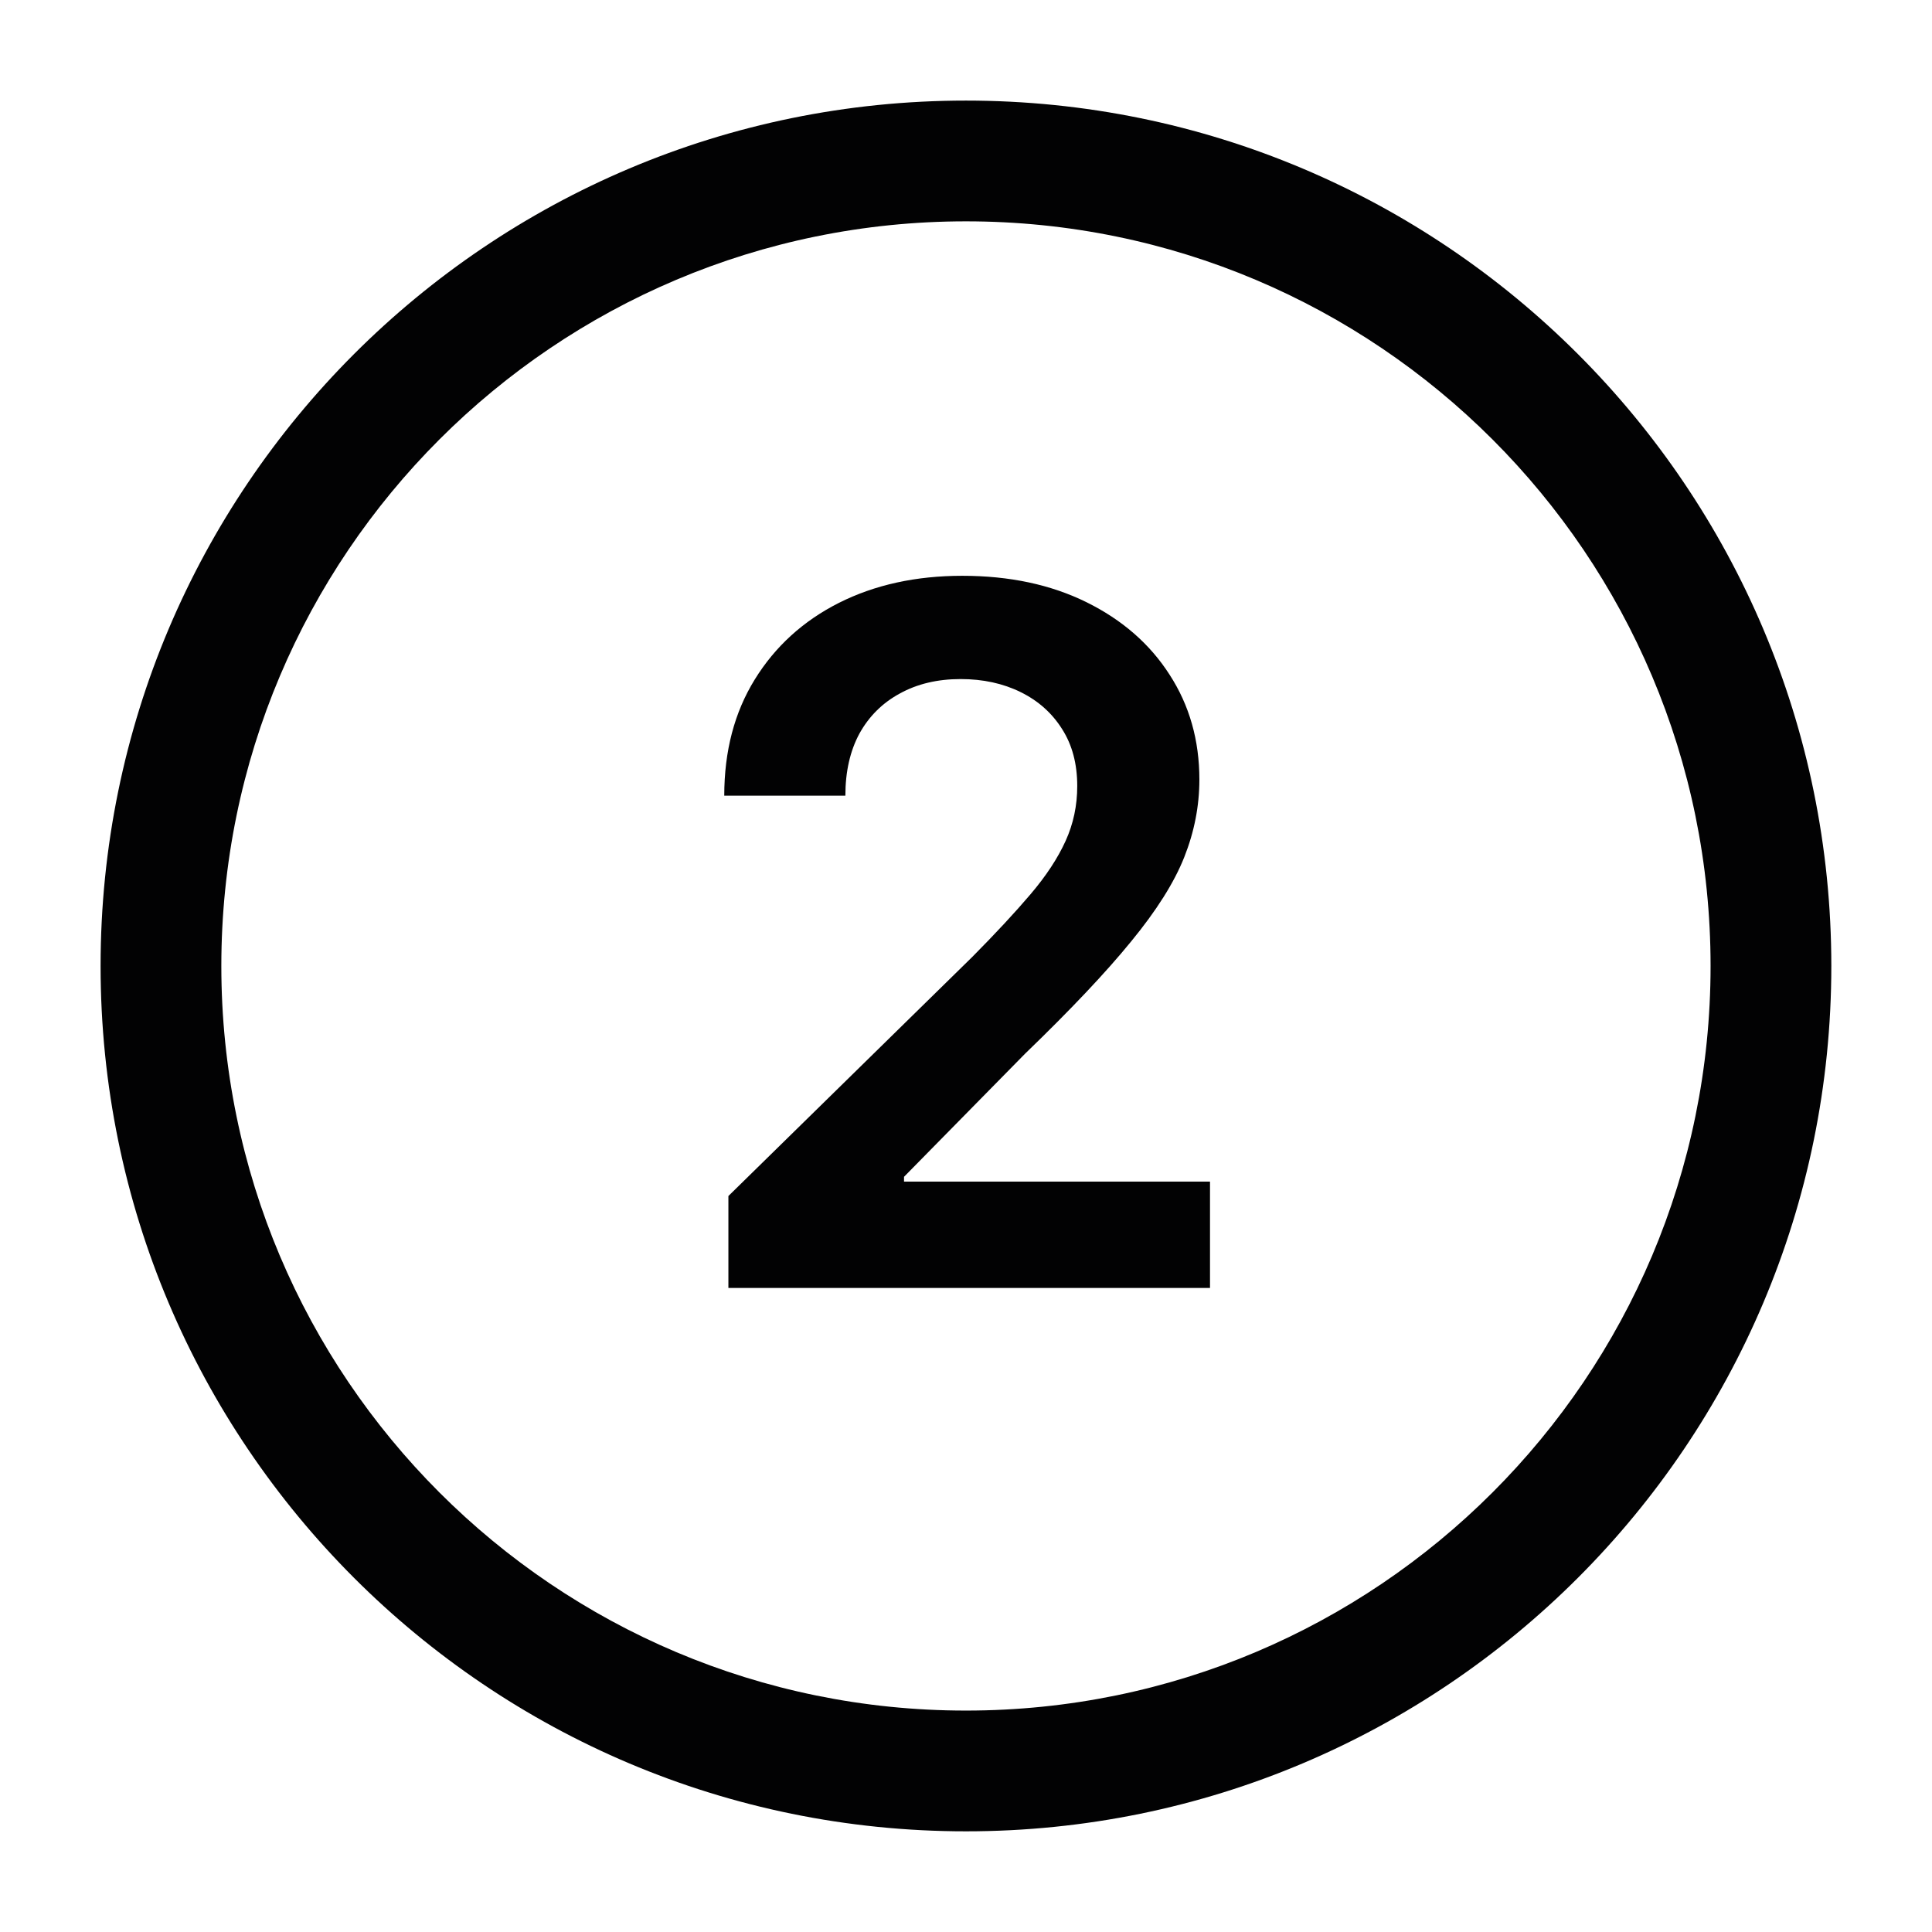
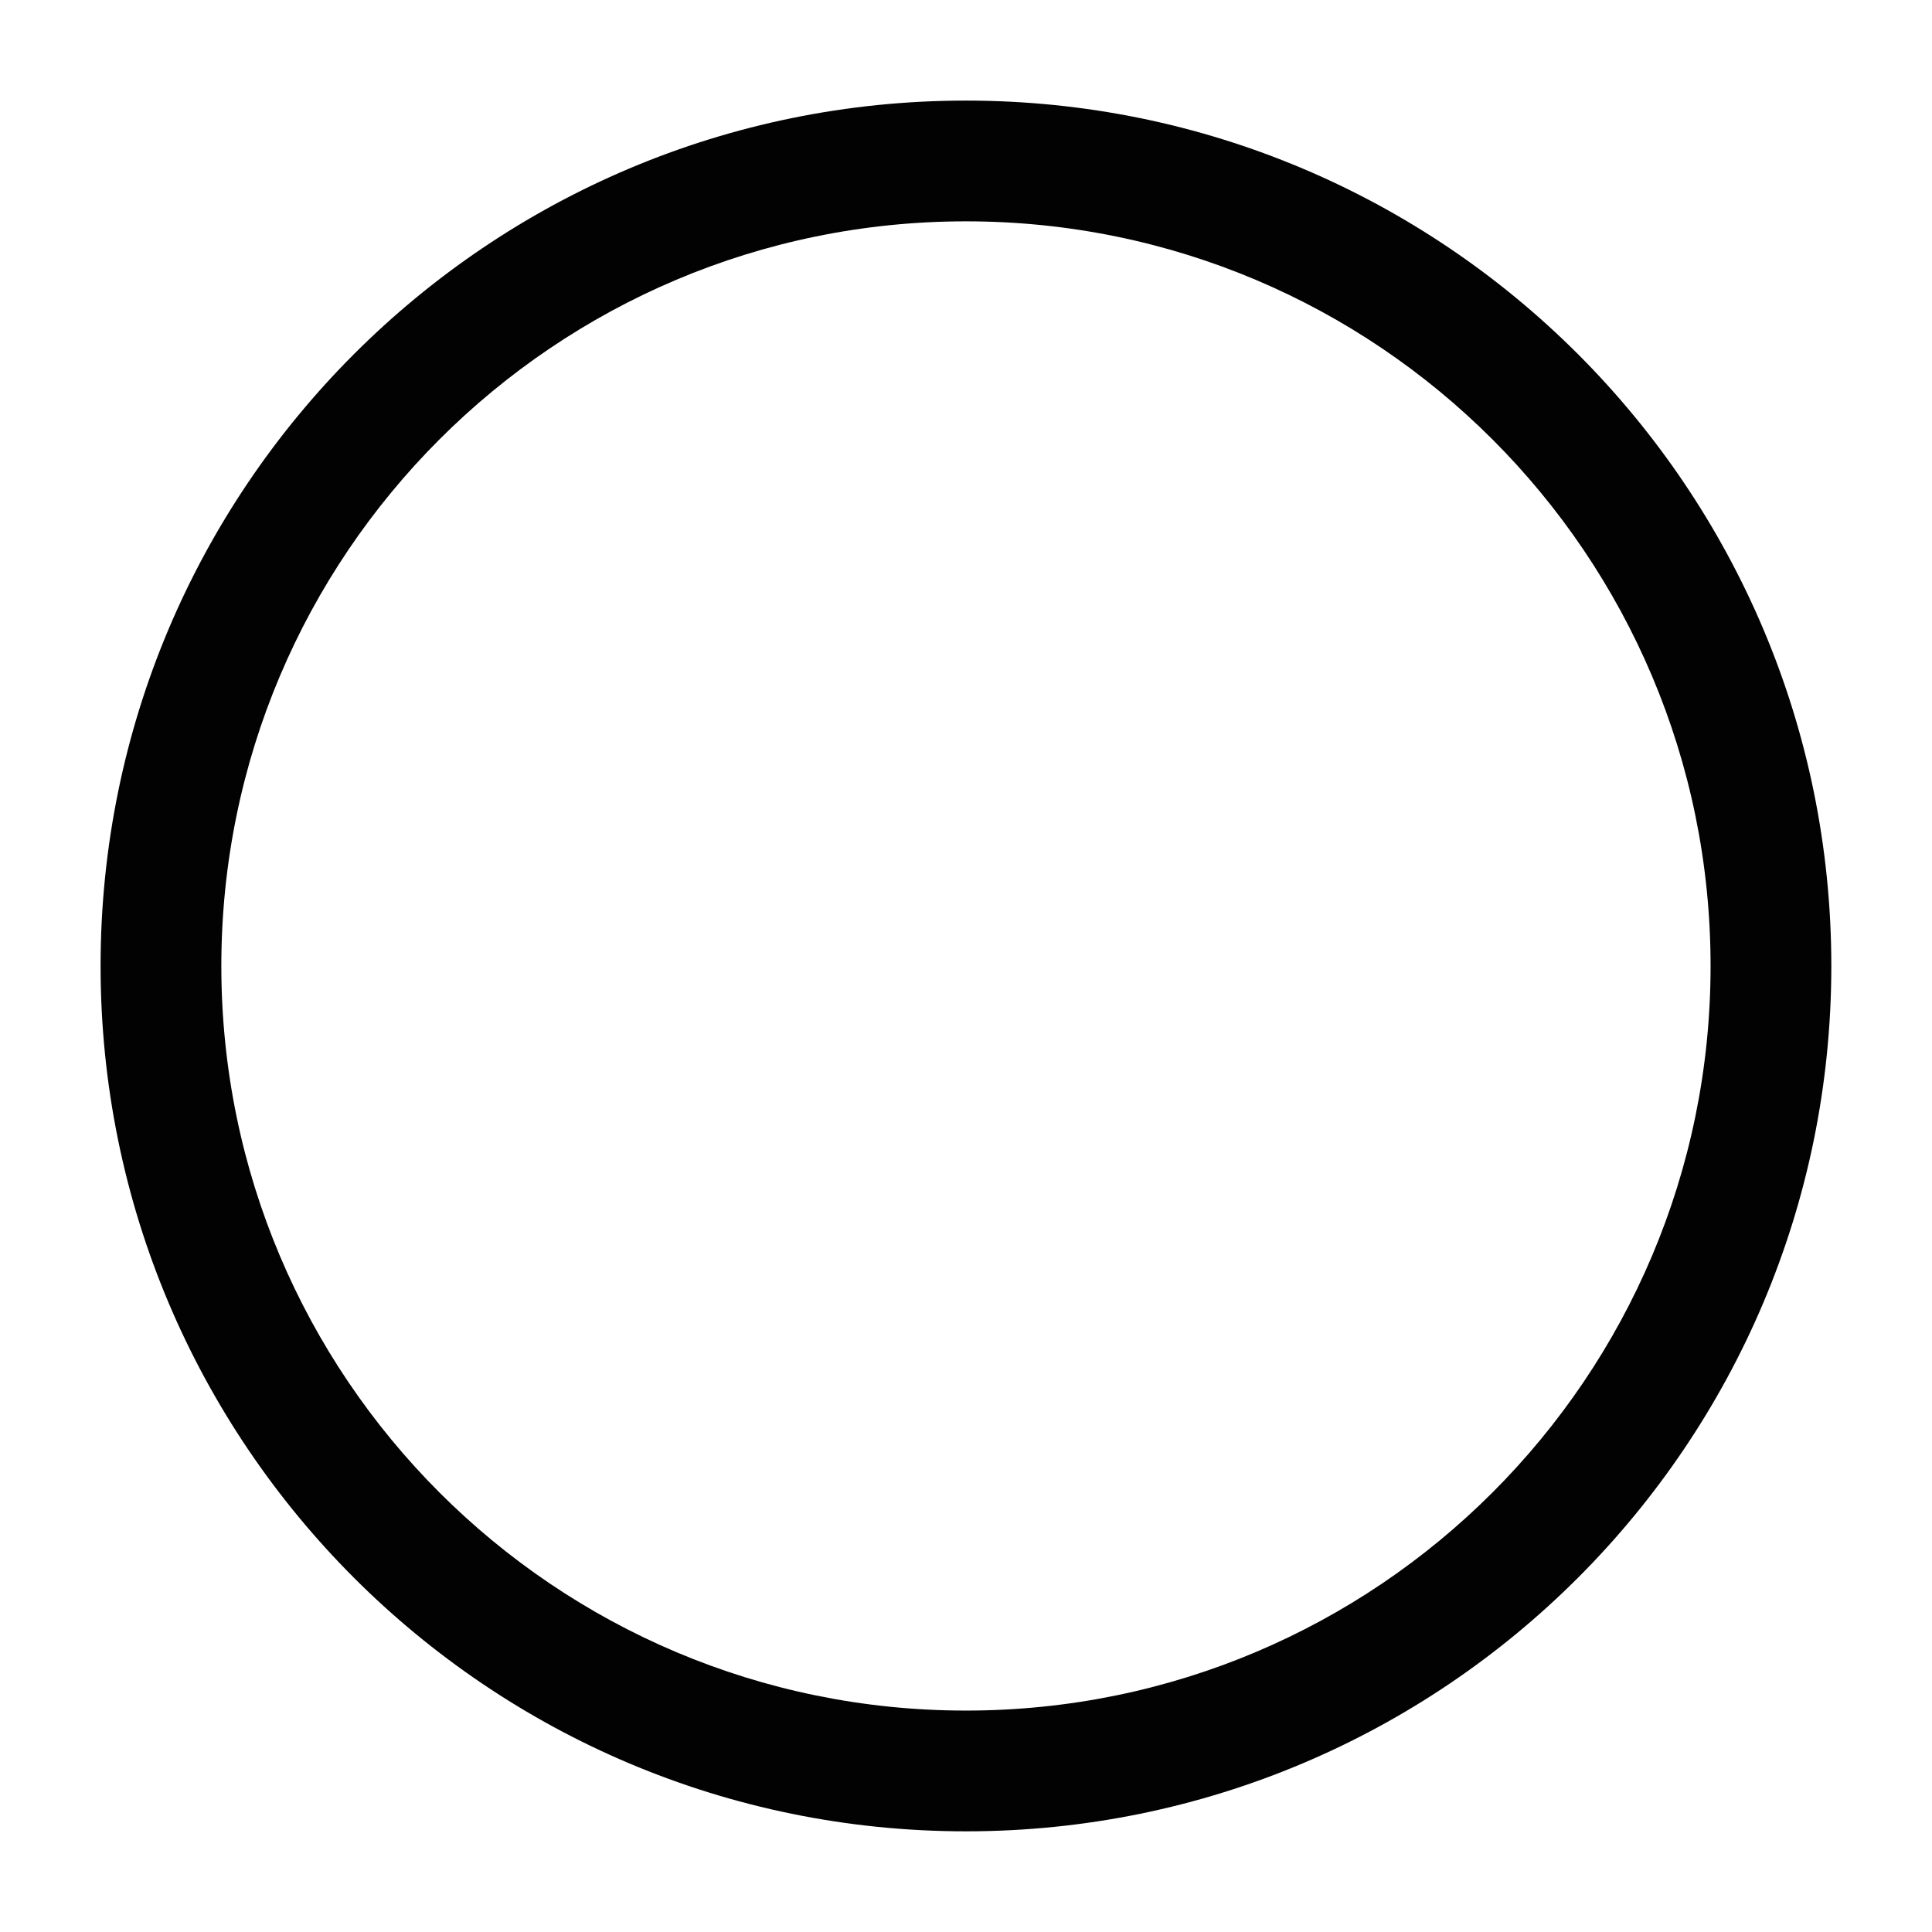
<svg xmlns="http://www.w3.org/2000/svg" width="64" height="64" viewBox="0 0 64 64" fill="none">
  <path fill-rule="evenodd" clip-rule="evenodd" d="M31.999 7.332C18.376 7.332 7.332 18.376 7.332 31.999C7.332 45.622 18.376 56.665 31.999 56.665C45.622 56.665 56.665 45.622 56.665 31.999C56.665 18.376 45.622 7.332 31.999 7.332ZM3.332 31.999C3.332 16.166 16.166 3.332 31.999 3.332C47.831 3.332 60.665 16.166 60.665 31.999C60.665 47.831 47.831 60.665 31.999 60.665C16.166 60.665 3.332 47.831 3.332 31.999Z" fill="#020203" />
-   <path d="M24.129 42.665V39.62L32.208 31.699C32.981 30.919 33.625 30.226 34.14 29.62C34.655 29.014 35.041 28.427 35.299 27.858C35.557 27.29 35.685 26.684 35.685 26.04C35.685 25.305 35.519 24.677 35.185 24.154C34.852 23.623 34.394 23.214 33.81 22.927C33.227 22.639 32.564 22.495 31.822 22.495C31.057 22.495 30.386 22.654 29.81 22.972C29.235 23.283 28.788 23.726 28.469 24.302C28.159 24.877 28.004 25.563 28.004 26.358H23.992C23.992 24.881 24.329 23.597 25.004 22.506C25.678 21.415 26.606 20.57 27.788 19.972C28.977 19.373 30.341 19.074 31.879 19.074C33.439 19.074 34.81 19.366 35.992 19.949C37.174 20.533 38.091 21.332 38.742 22.347C39.401 23.362 39.731 24.521 39.731 25.824C39.731 26.695 39.564 27.552 39.231 28.392C38.898 29.233 38.31 30.165 37.469 31.188C36.636 32.211 35.466 33.449 33.958 34.904L29.947 38.983V39.142H40.083V42.665H24.129Z" fill="#020203" />
</svg>